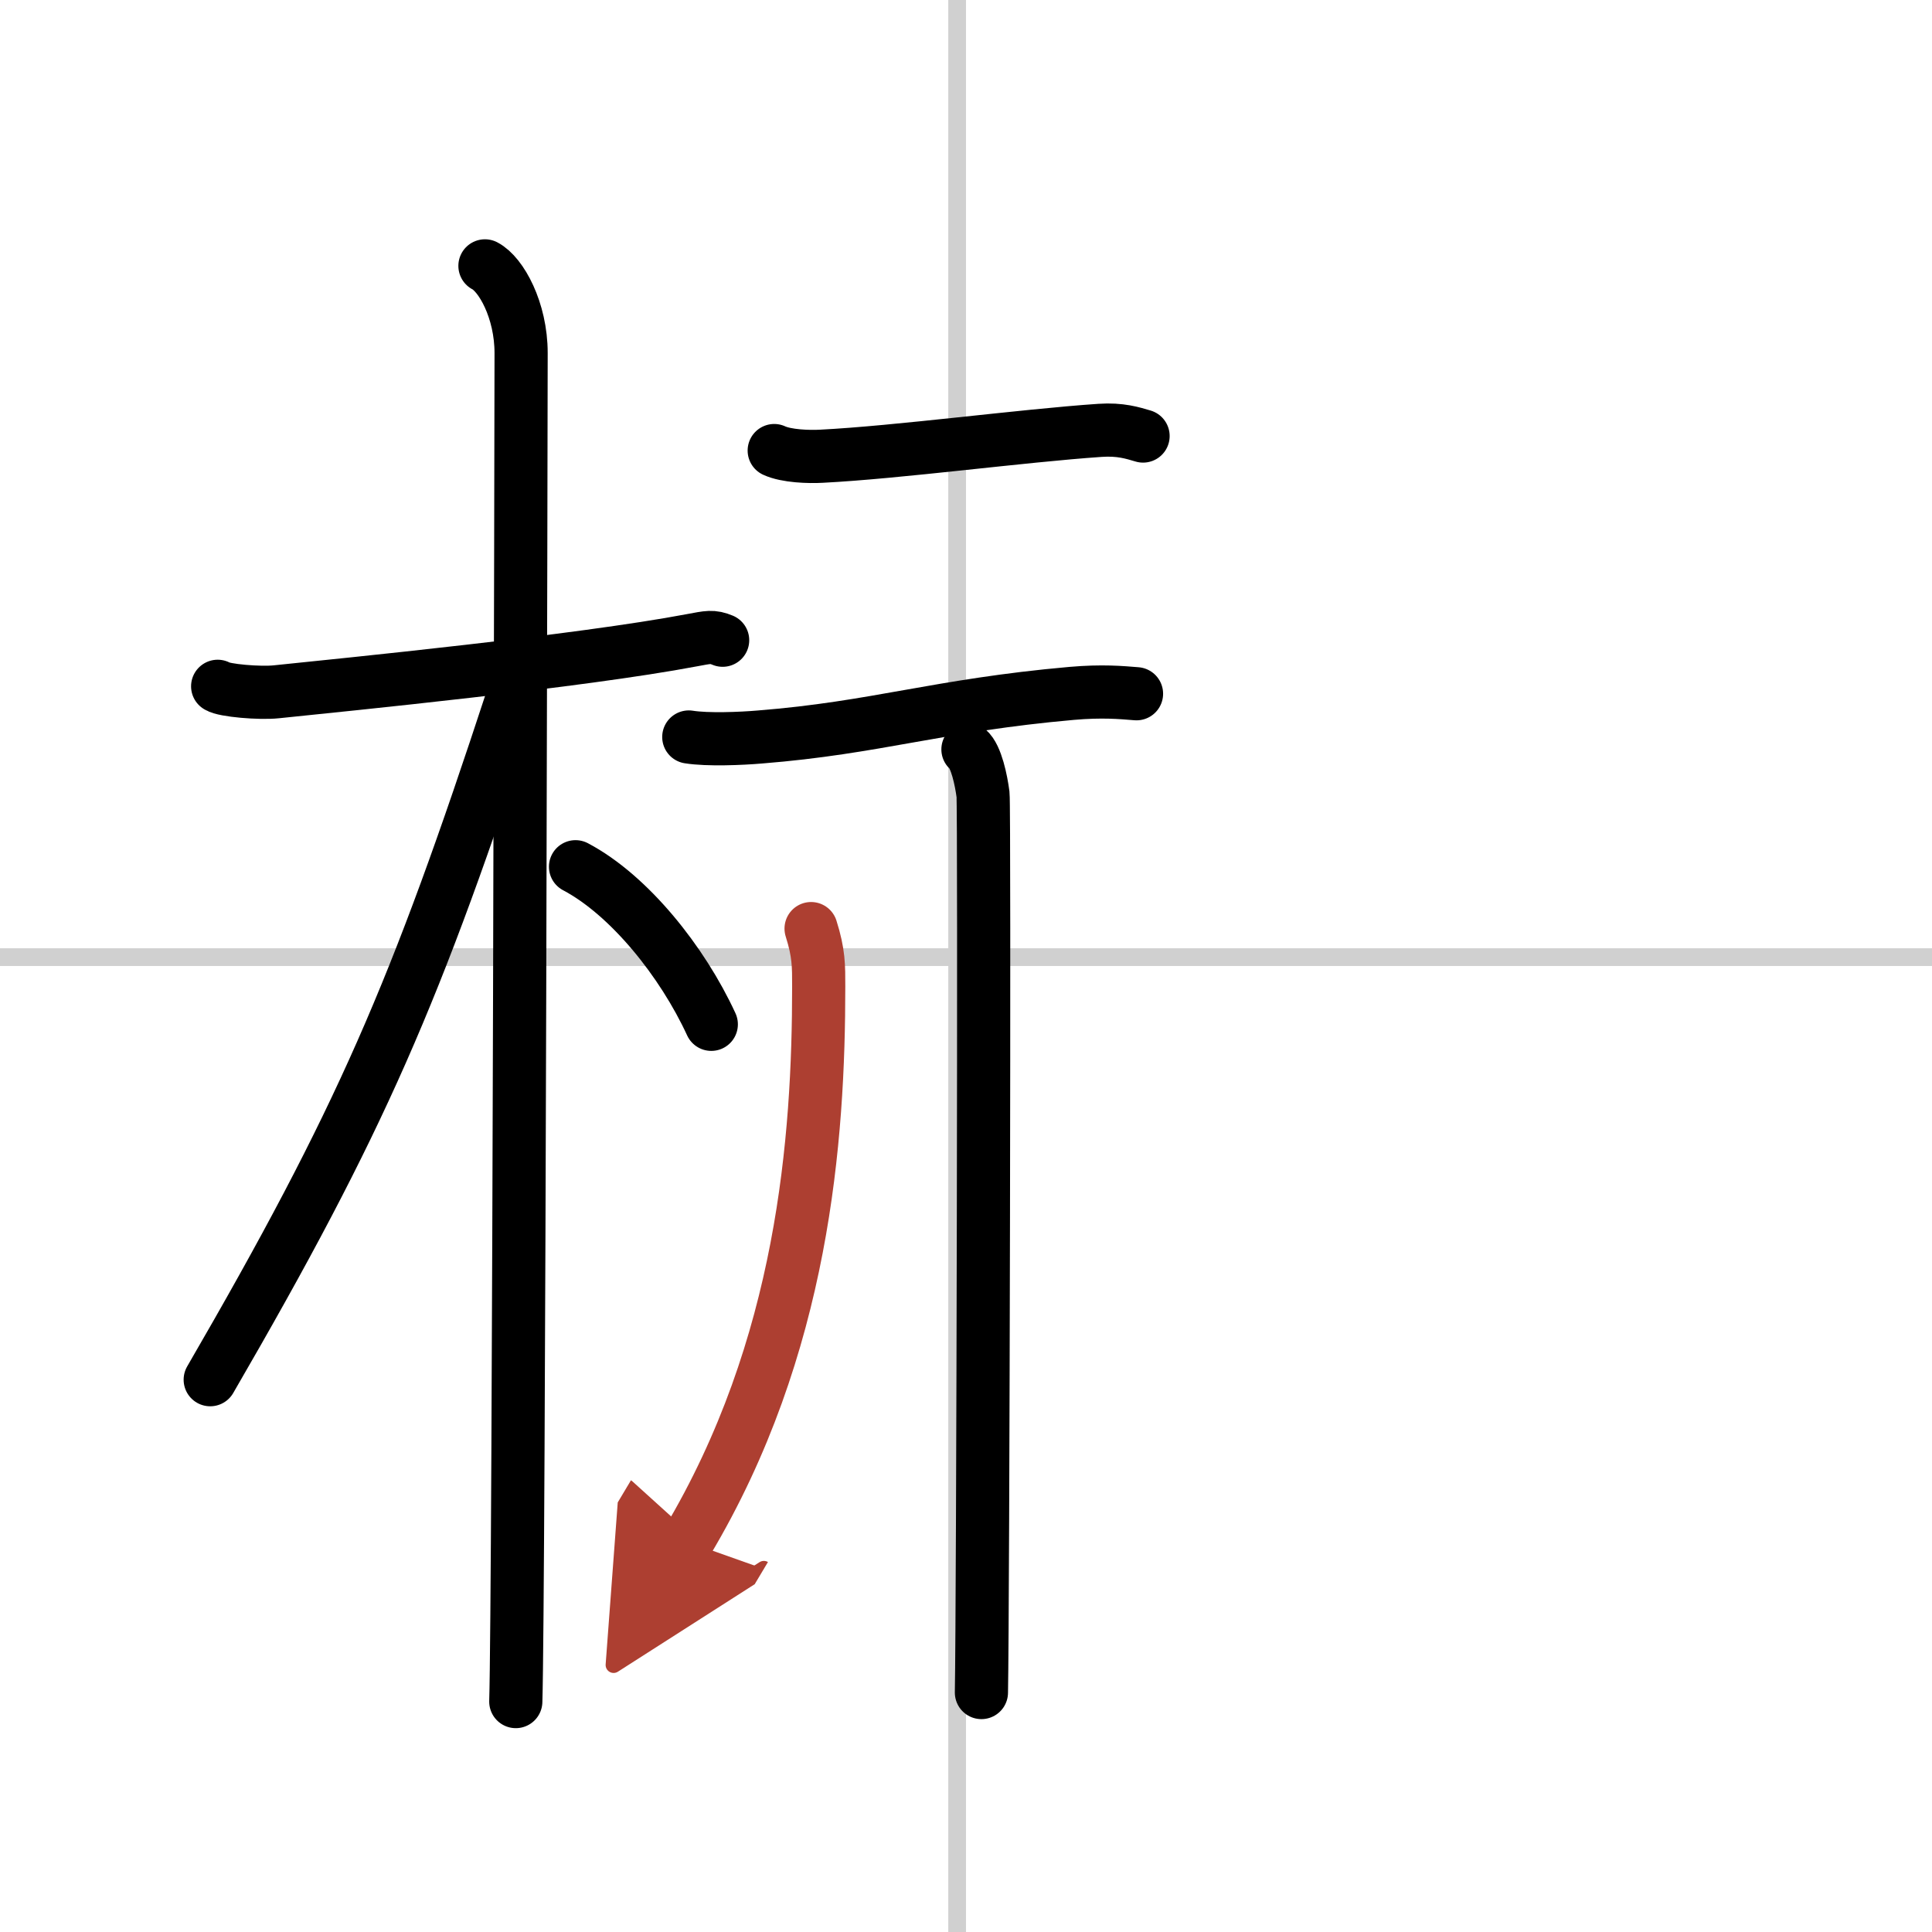
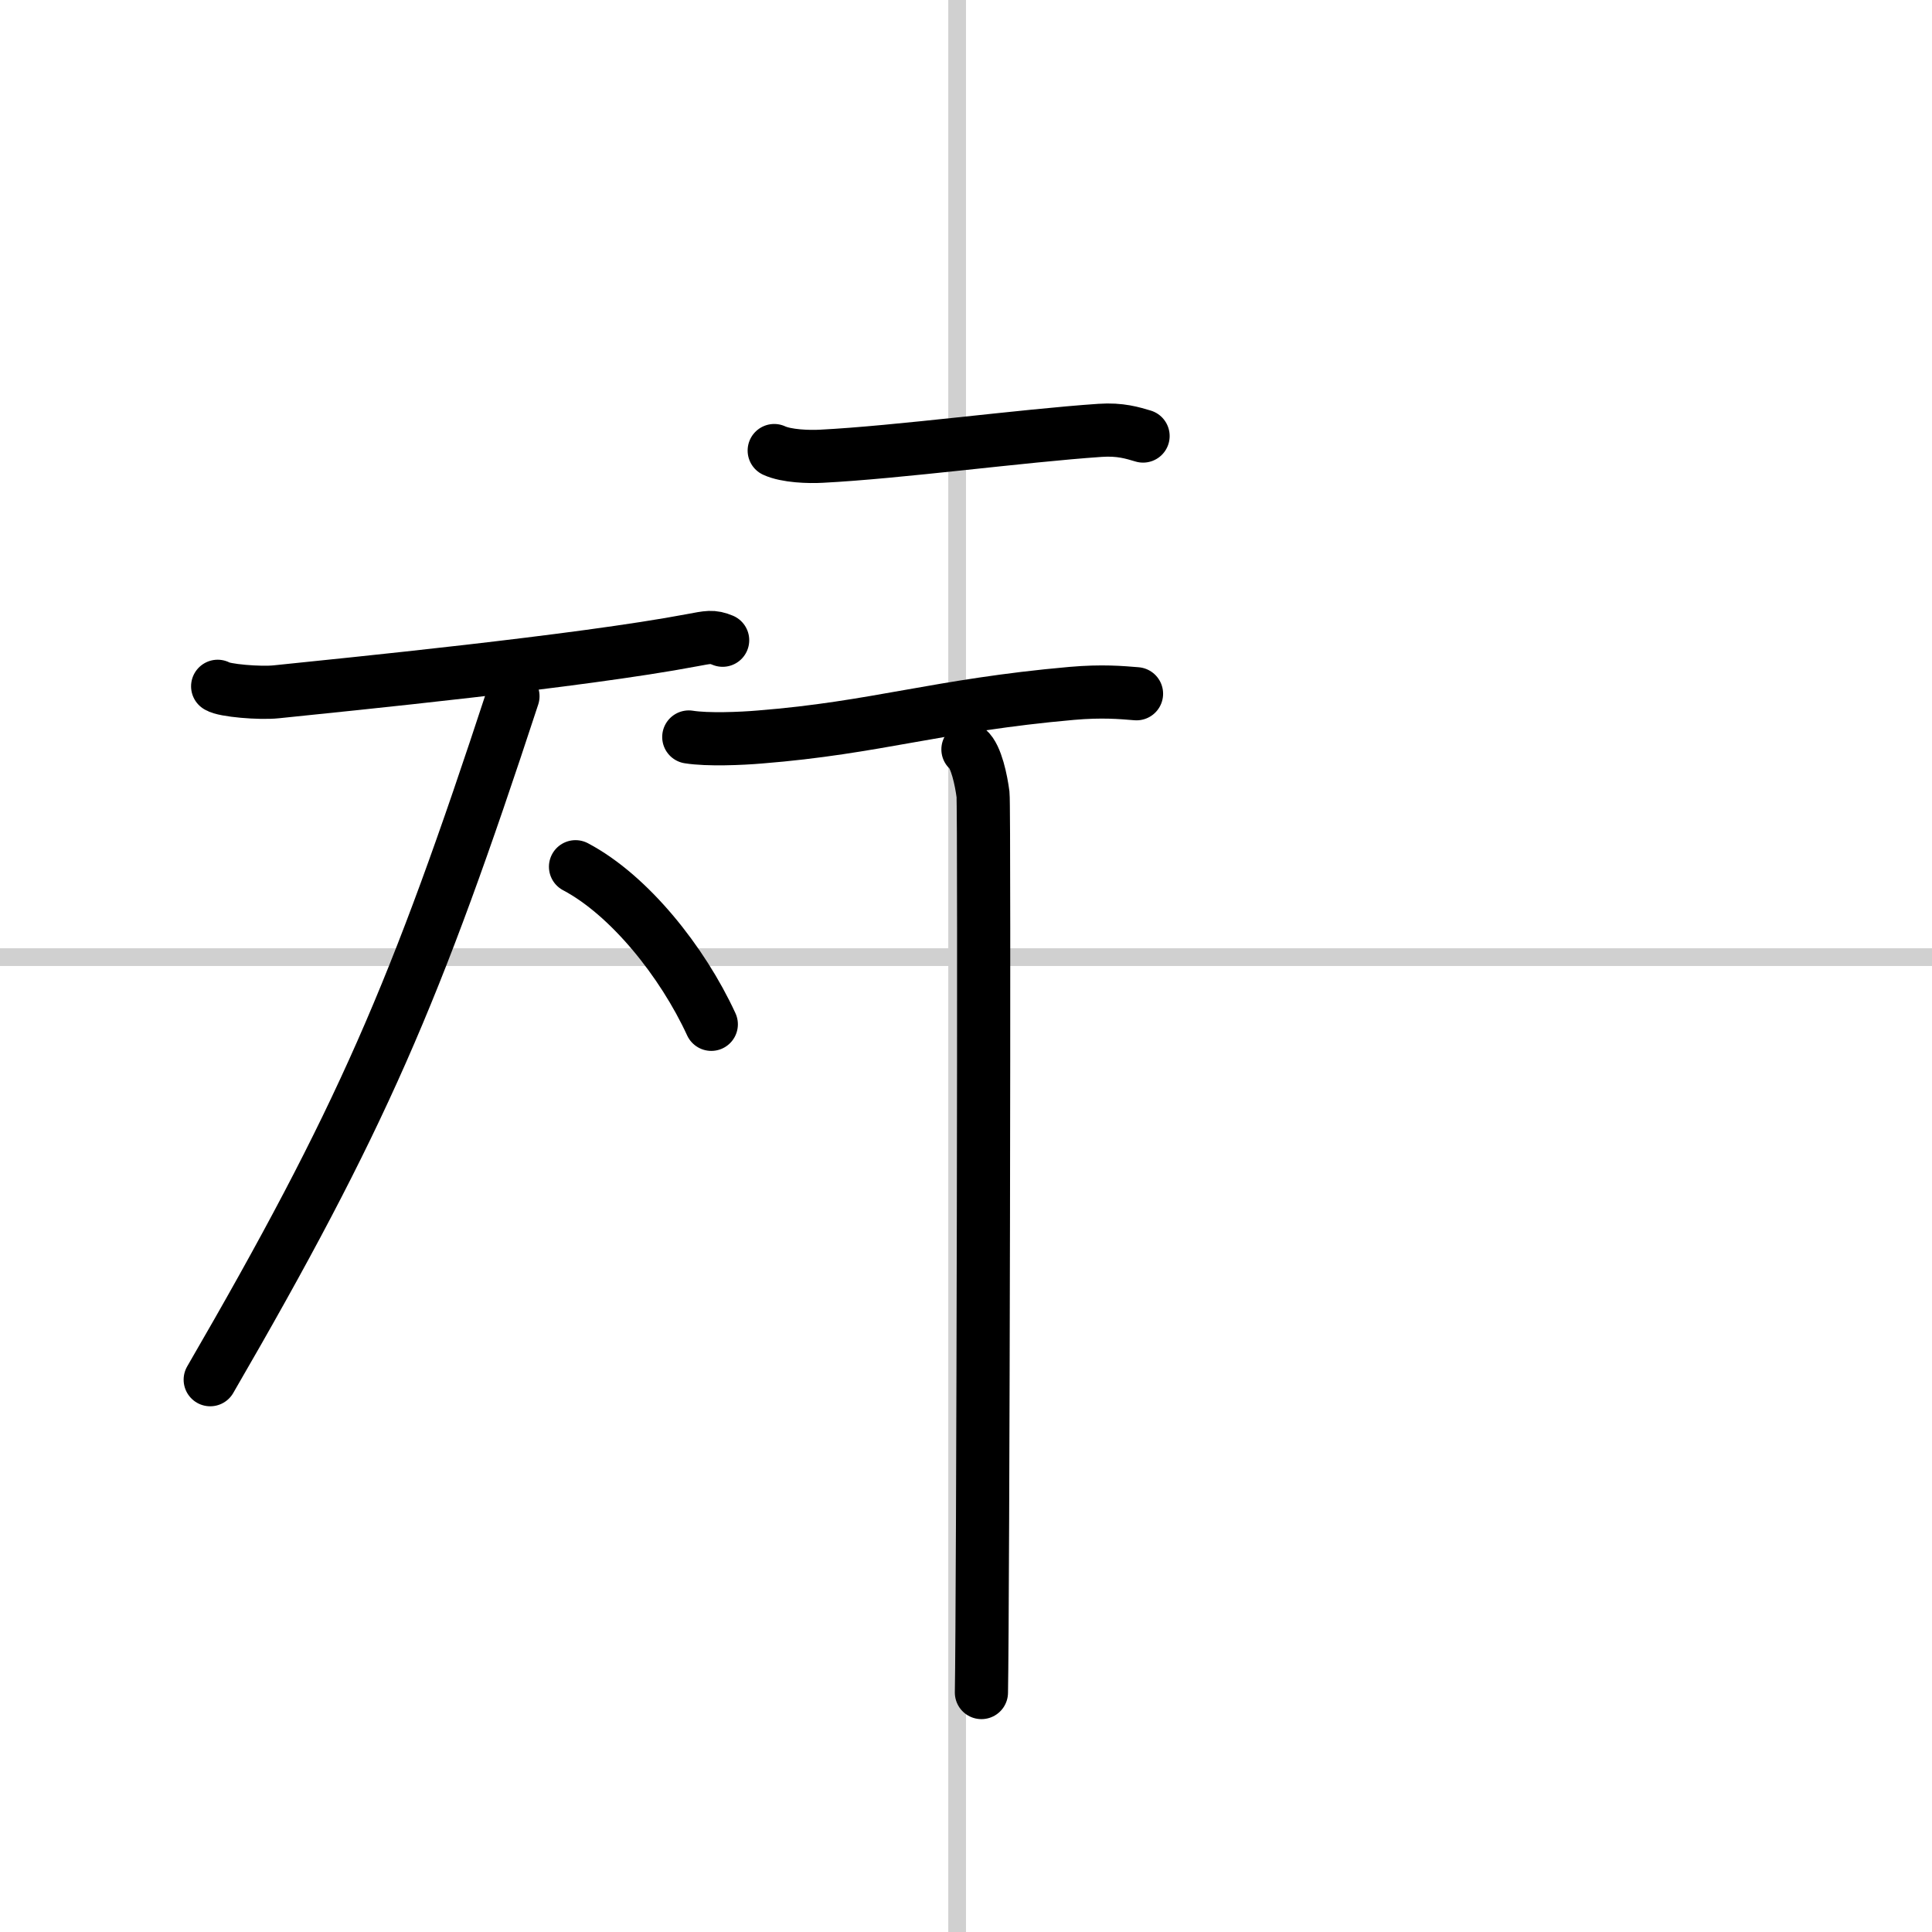
<svg xmlns="http://www.w3.org/2000/svg" width="400" height="400" viewBox="0 0 109 109">
  <defs>
    <marker id="a" markerWidth="4" orient="auto" refX="1" refY="5" viewBox="0 0 10 10">
      <polyline points="0 0 10 5 0 10 1 5" fill="#ad3f31" stroke="#ad3f31" />
    </marker>
  </defs>
  <g fill="none" stroke="#000" stroke-linecap="round" stroke-linejoin="round" stroke-width="3">
-     <rect width="100%" height="100%" fill="#fff" stroke="#fff" />
    <line x1="54" x2="54" y2="109" stroke="#d0d0d0" stroke-width="1" />
    <line x2="109" y1="54" y2="54" stroke="#d0d0d0" stroke-width="1" />
    <path d="m12.28 38.72c0.35 0.24 2.39 0.41 3.31 0.31 3.94-0.41 17.12-1.71 23.45-2.91 0.92-0.17 1.15-0.24 1.73 0" />
-     <path d="m27.36 15c0.91 0.47 2.04 2.5 2.04 4.92 0 0.95-0.12 70.25-0.3 76.08" />
    <path d="m28.94 39.28c-5.5 16.78-8.56 23.87-17.08 38.56" />
    <path d="m32.47 48.9c3.03 1.6 6.03 5.35 7.66 8.89" />
    <path d="m43.68 25.42c0.69 0.32 1.96 0.36 2.66 0.32 4.34-0.22 11.32-1.16 15.72-1.46 1.15-0.08 1.85 0.15 2.43 0.32" />
    <path d="m38.86 41.58c1.06 0.17 2.97 0.09 4.01 0 6.56-0.52 10.03-1.79 17.59-2.46 1.73-0.15 2.79-0.05 3.66 0.02" />
    <path d="m54.61 42.28c0.47 0.39 0.75 1.76 0.85 2.54 0.09 0.78 0 45.78-0.09 50.67" />
-     <path d="m45.76 52.39c0.44 1.39 0.43 2.1 0.43 3.27 0 8.58-0.86 20.33-7.42 31.32" marker-end="url(#a)" stroke="#ad3f31" />
  </g>
</svg>